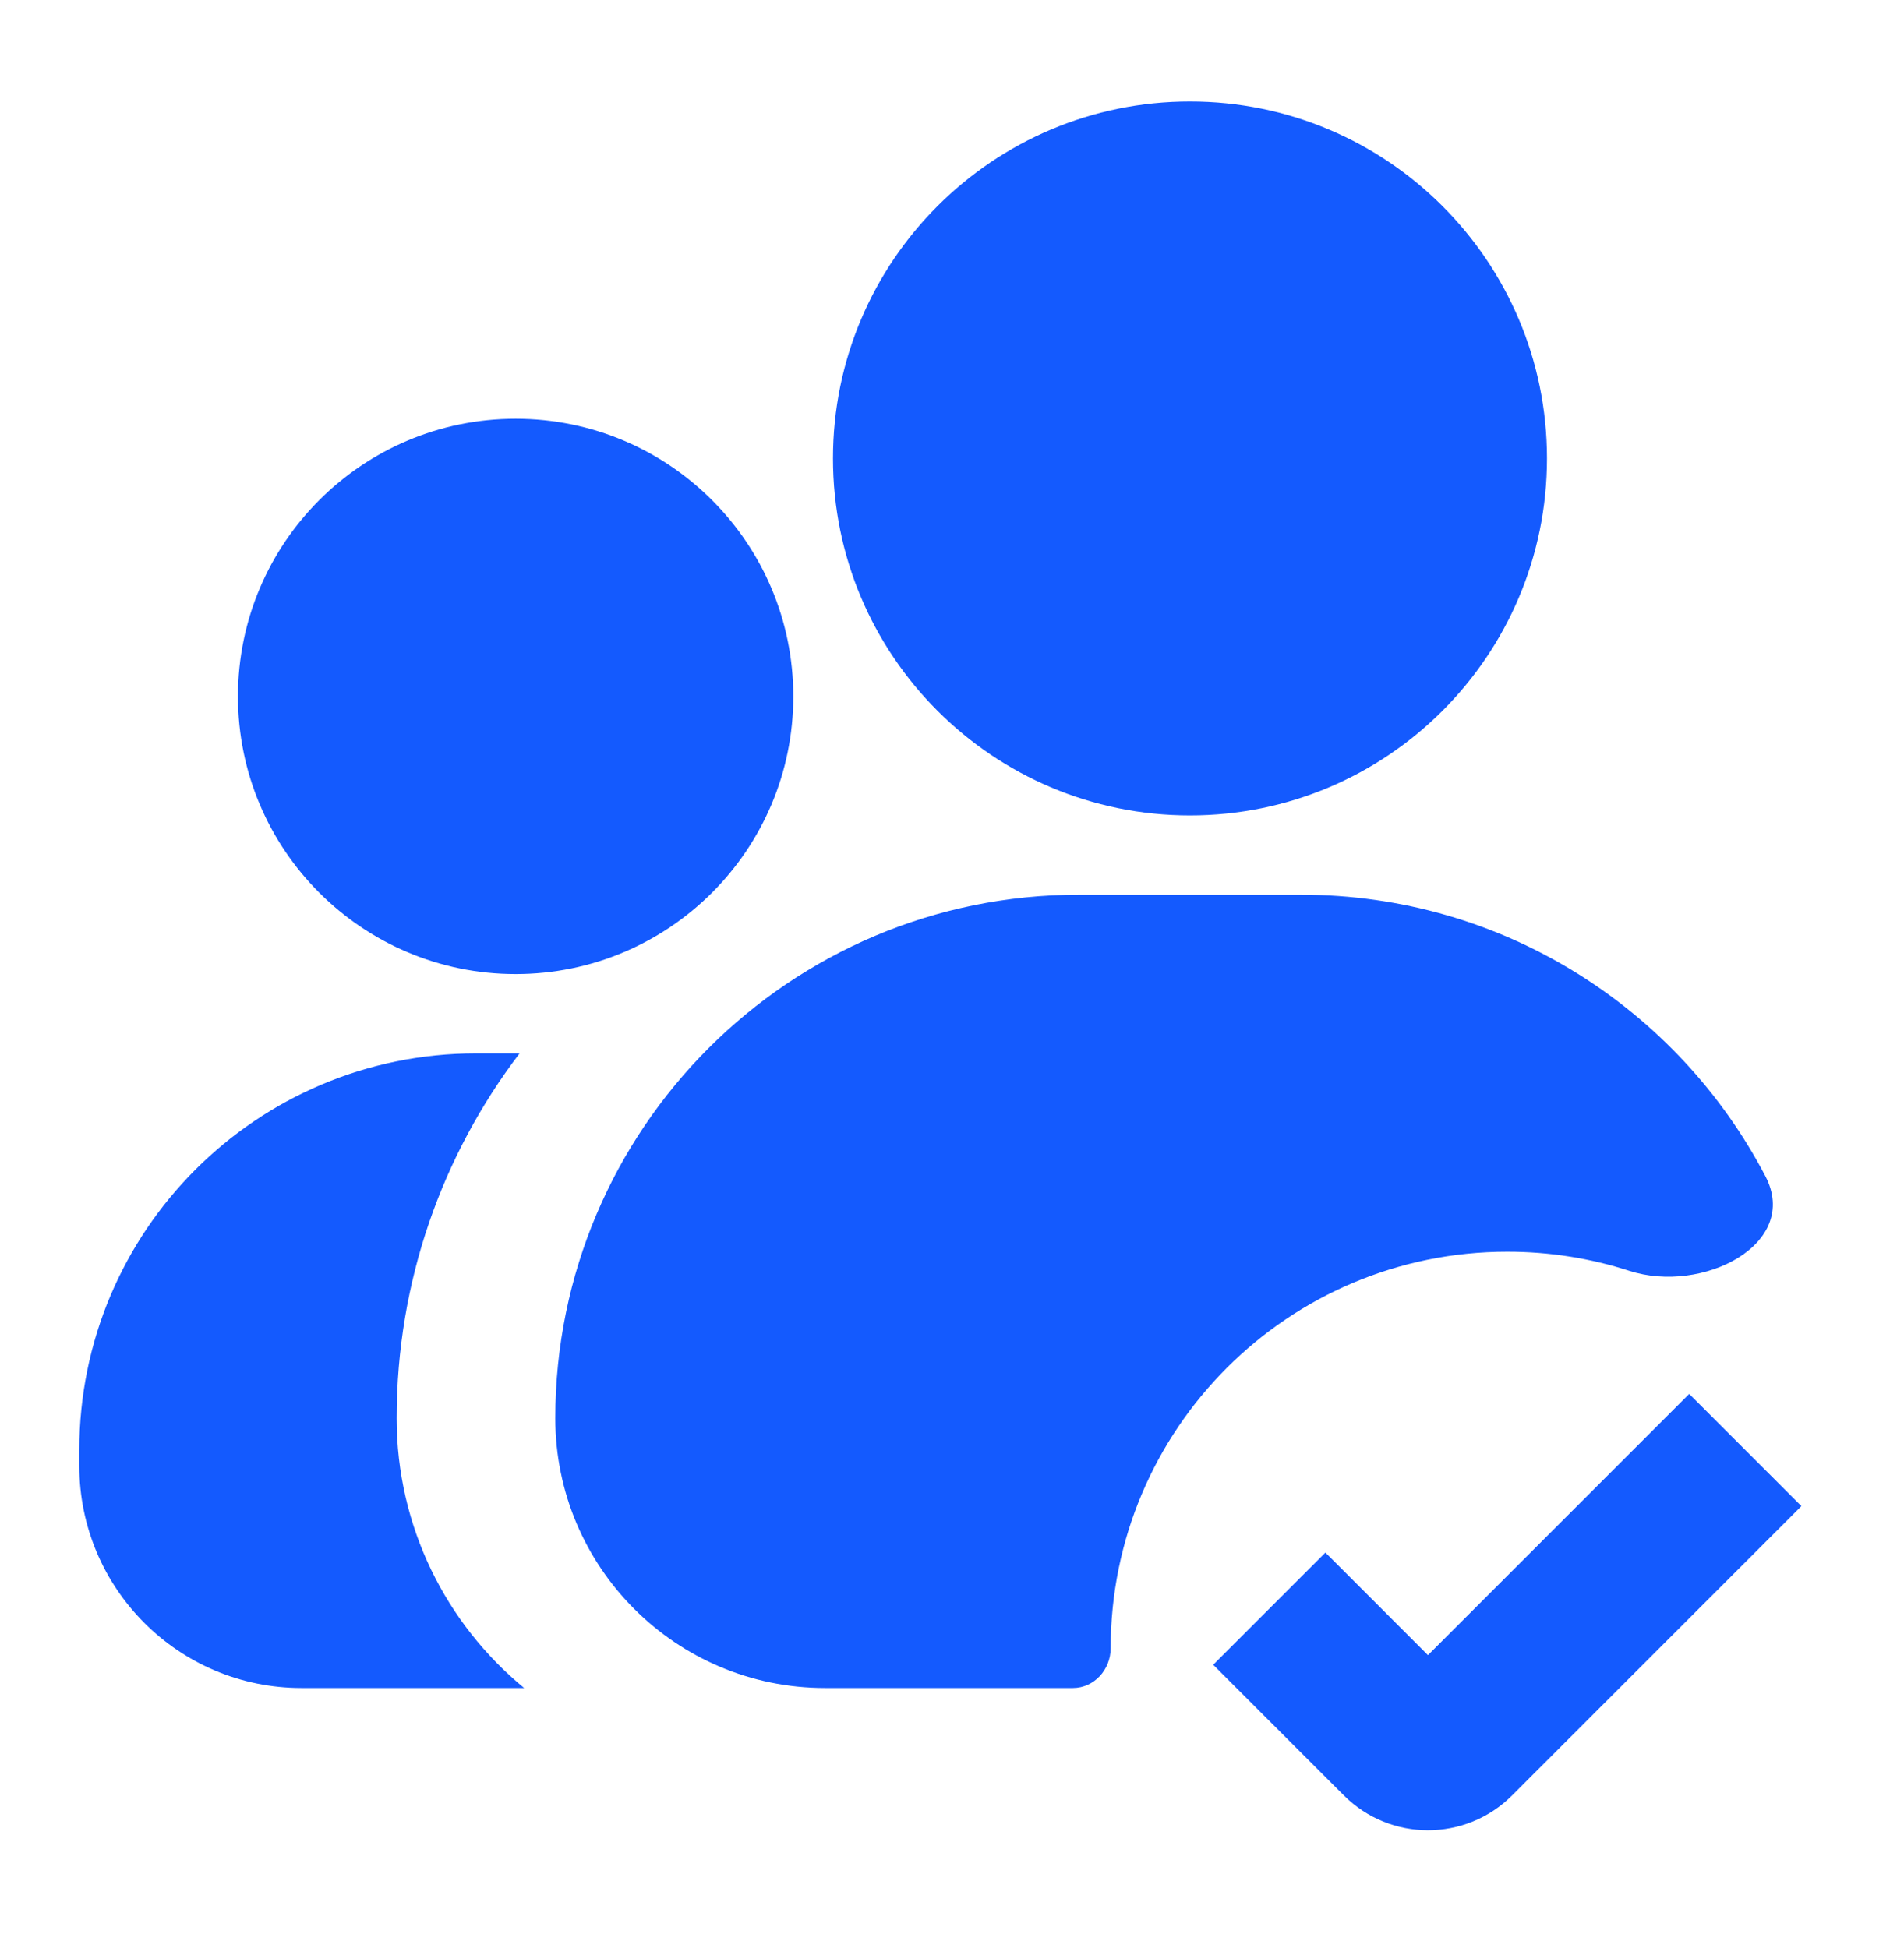
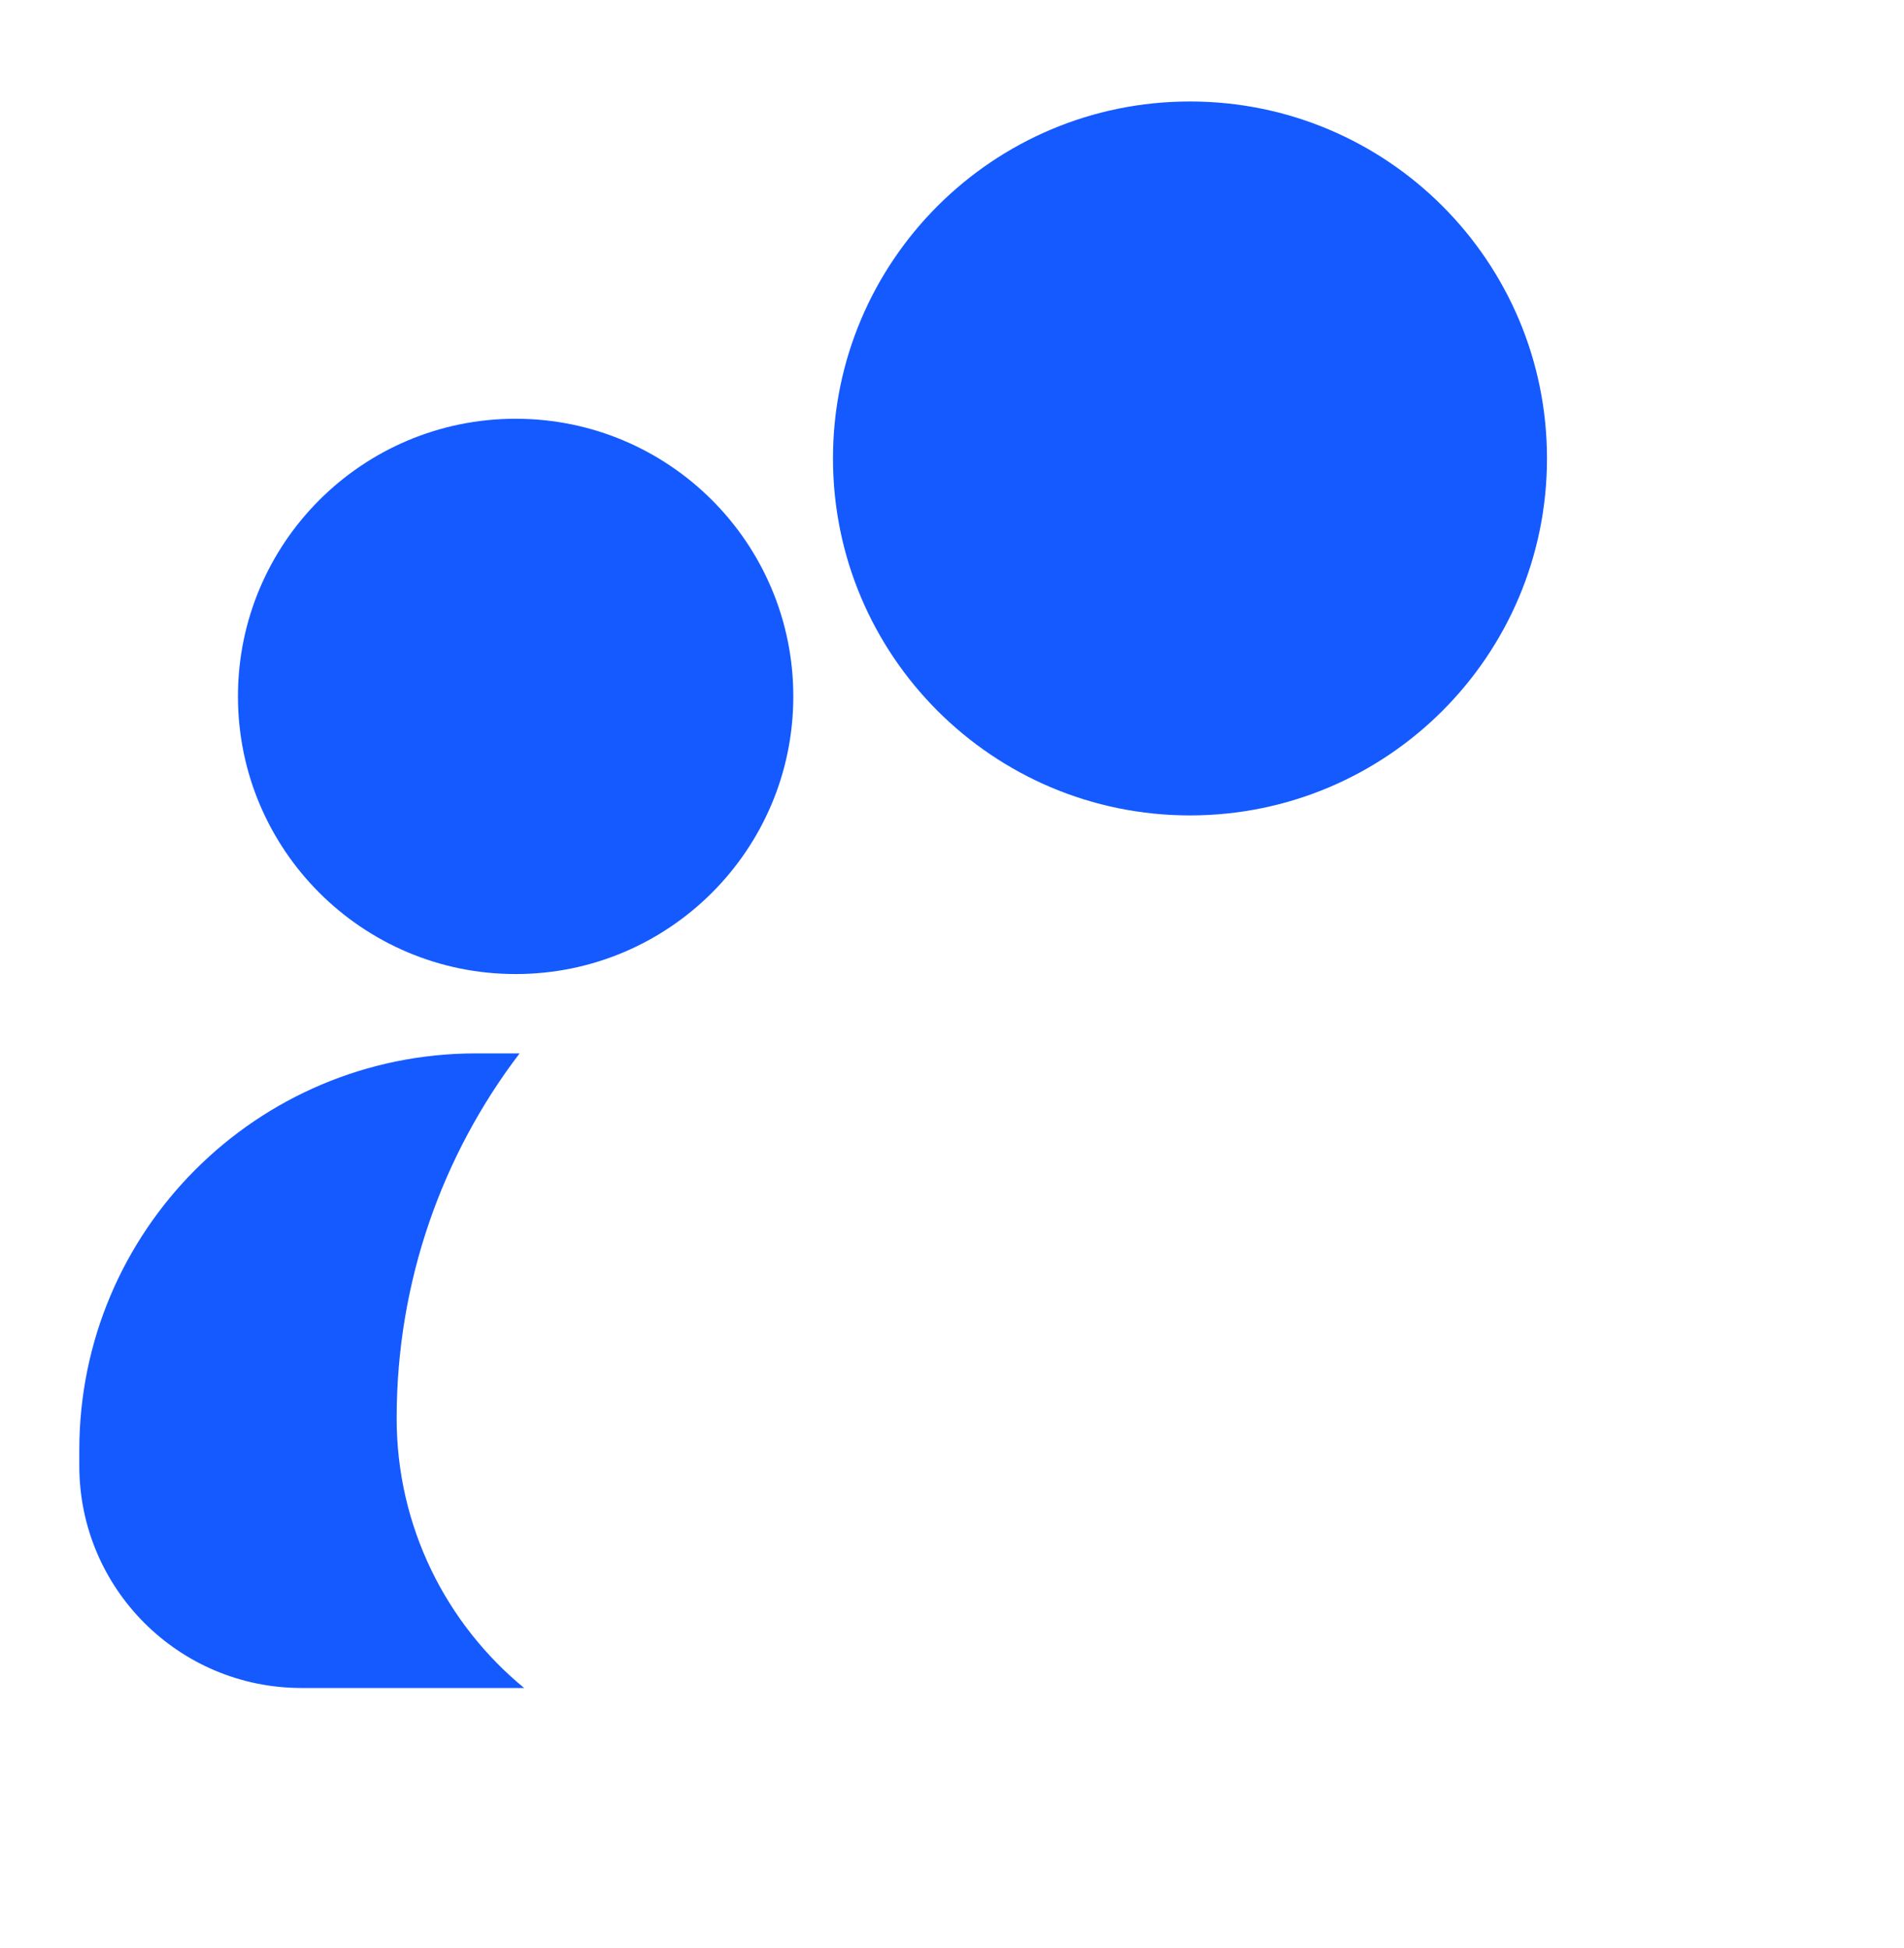
<svg xmlns="http://www.w3.org/2000/svg" width="43" height="44" viewBox="0 0 43 44" fill="none">
  <path d="M34.937 10.354C34.937 5.901 31.327 2.292 26.874 2.292C22.422 2.292 18.812 5.901 18.812 10.354C18.812 14.807 22.422 18.417 26.874 18.417C31.327 18.417 34.937 14.807 34.937 10.354Z" fill="#145AFE" />
  <path d="M11.645 9.458C15.108 9.458 17.916 12.266 17.916 15.729C17.916 19.192 15.108 22 11.645 22C8.182 22 5.374 19.192 5.374 15.729C5.374 12.266 8.182 9.458 11.645 9.458Z" fill="#145AFE" />
-   <path d="M29.382 20.208L24.366 20.208C17.835 20.208 12.541 25.503 12.541 32.033C12.541 35.398 15.268 38.125 18.633 38.125L24.23 38.125C24.71 38.125 25.083 37.71 25.083 37.229C25.083 32.282 29.093 28.271 34.041 28.271C35.003 28.271 35.929 28.422 36.797 28.703C38.448 29.236 40.672 28.101 39.869 26.564C37.895 22.786 33.939 20.208 29.382 20.208Z" fill="#145AFE" />
  <path d="M11.734 23.792C9.992 26.08 8.958 28.936 8.958 32.033C8.958 34.487 10.079 36.679 11.837 38.125H6.808C4.037 38.125 1.791 35.879 1.791 33.108V32.75C1.791 27.802 5.802 23.792 10.749 23.792H11.734Z" fill="#145AFE" />
-   <path d="M34.15 40.55L40.683 34.017L38.149 31.483L32.249 37.383L29.933 35.066L27.399 37.6L30.349 40.55C31.399 41.6 33.1 41.6 34.15 40.55Z" fill="#145AFE" />
</svg>